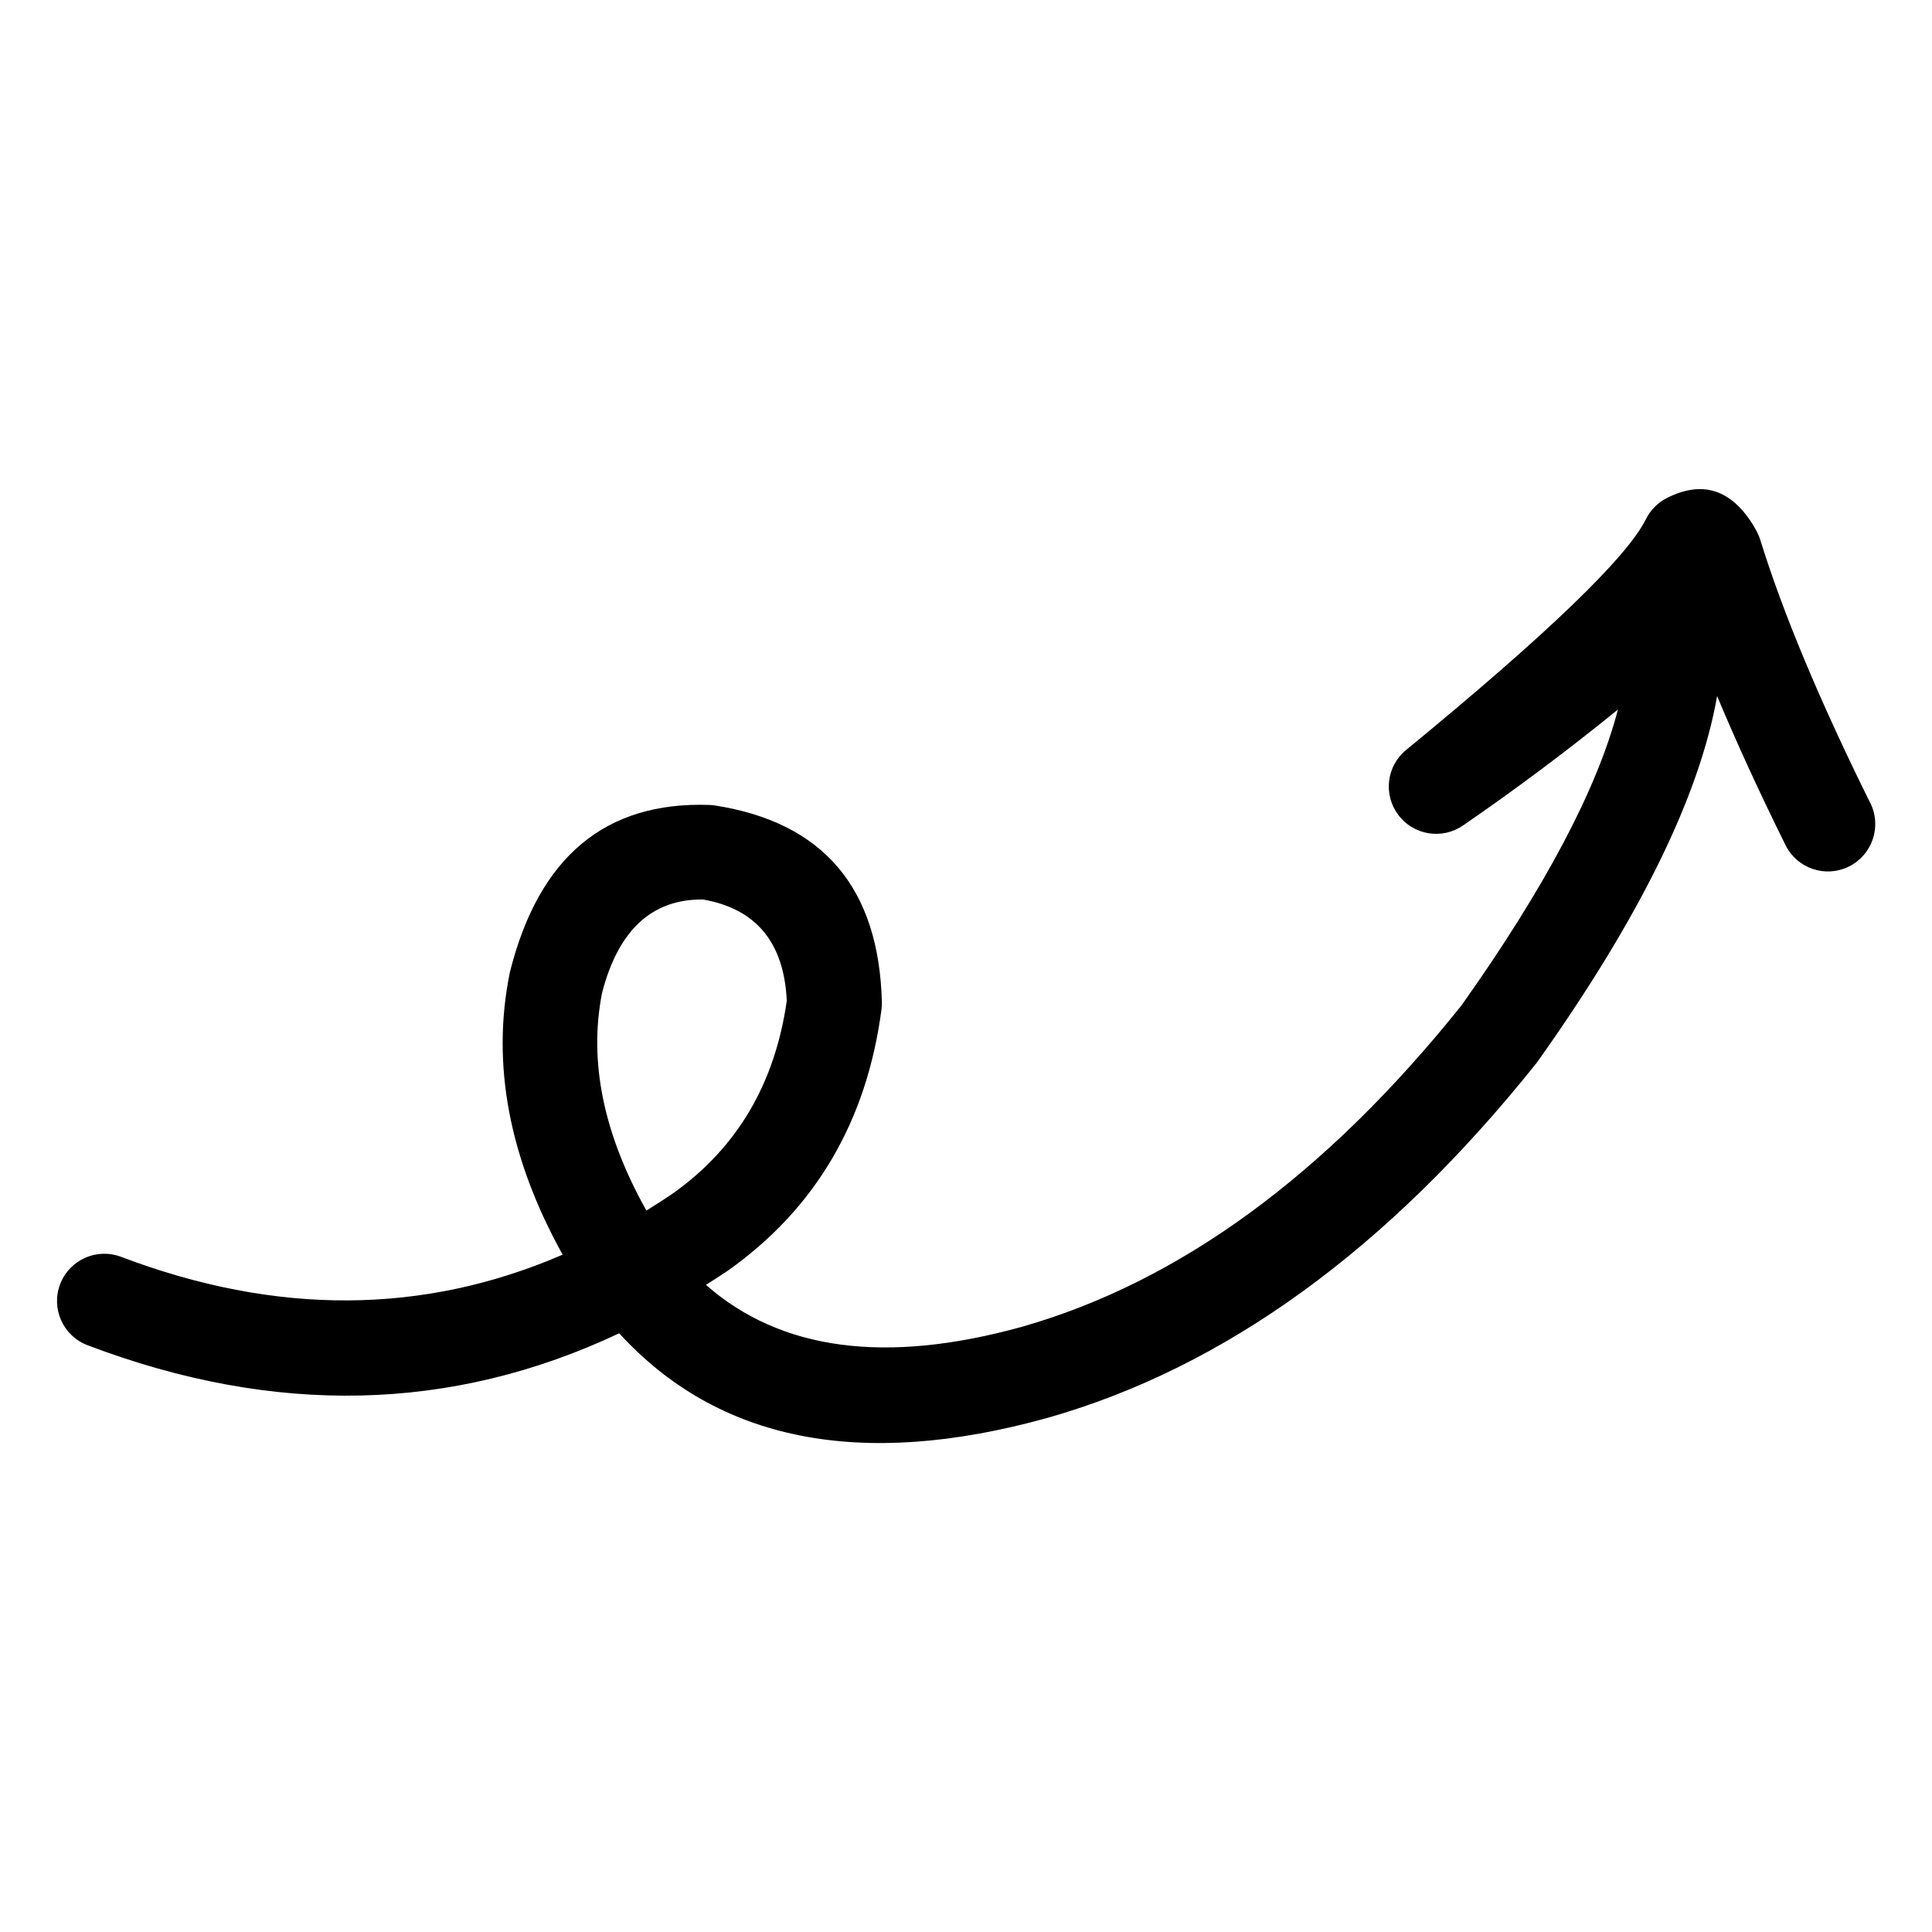
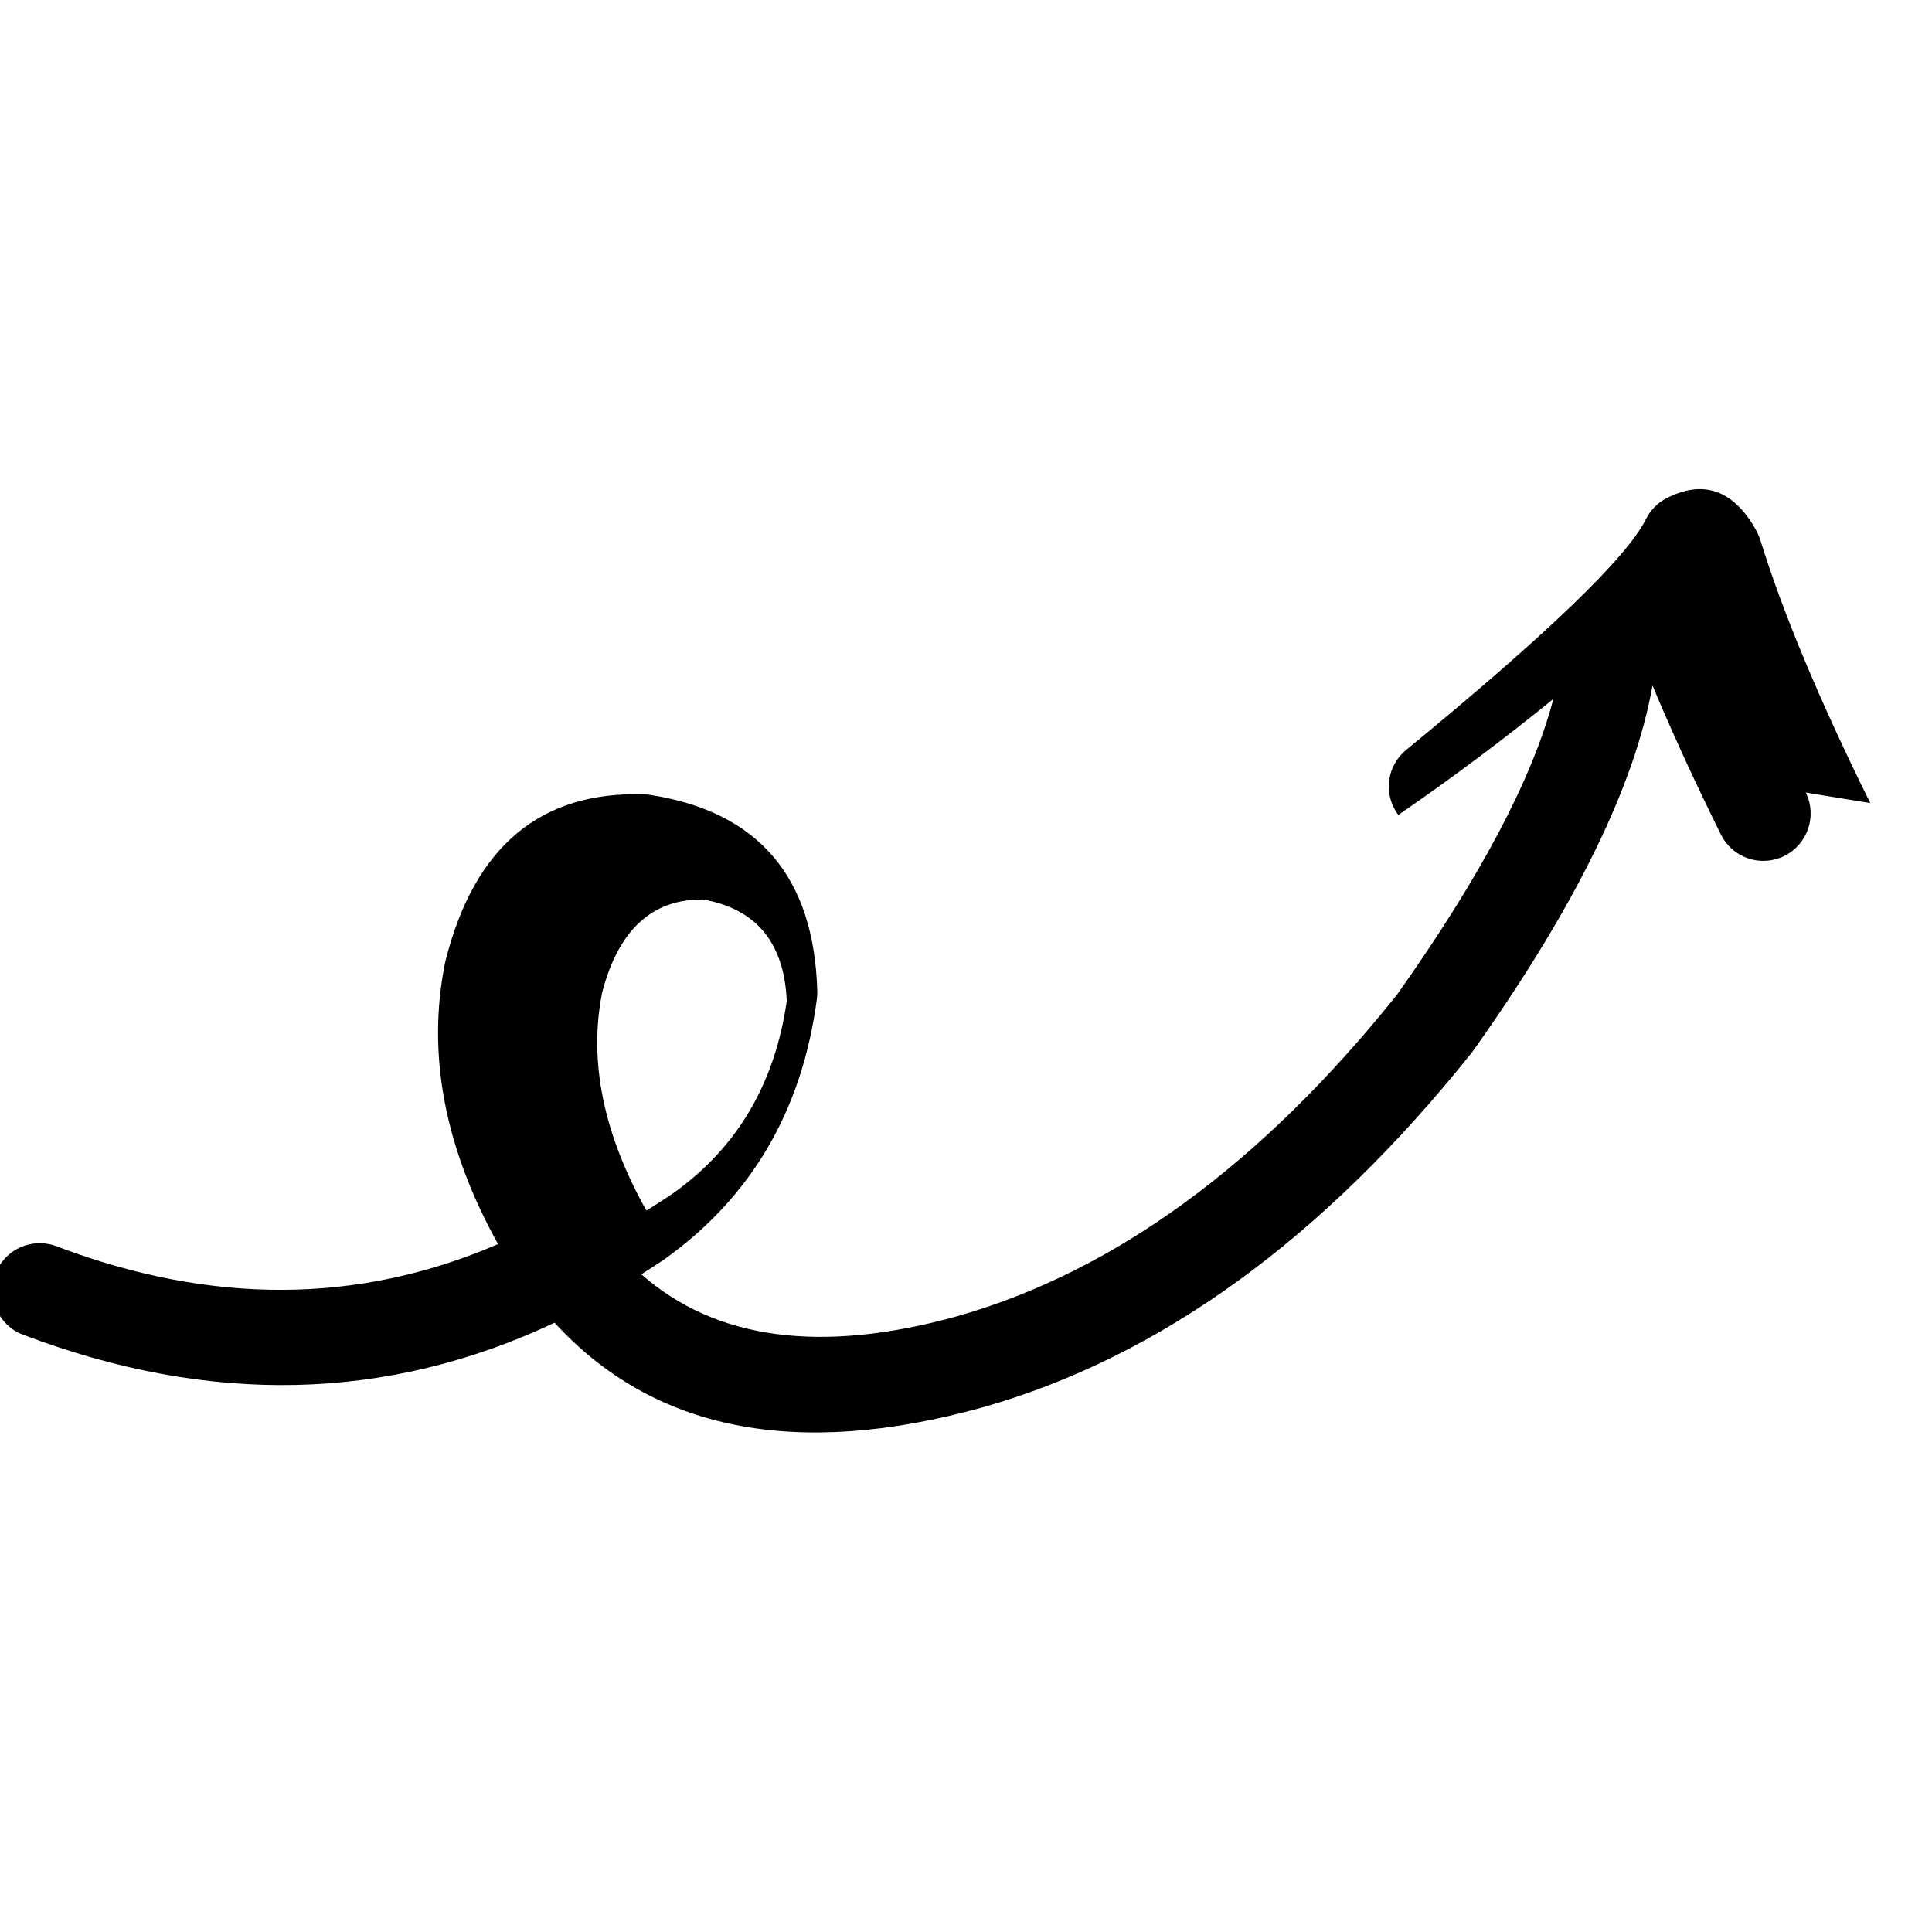
<svg xmlns="http://www.w3.org/2000/svg" viewBox="0 0 100 100" fill-rule="evenodd">
-   <path d="m96.805 41.566c-2.621-5.293-4.519-9.832-5.691-13.613-0.039-0.129-0.09-0.254-0.152-0.375-0.004-0.008-0.008-0.016-0.012-0.027-0.074-0.148-0.156-0.289-0.238-0.422-1.148-1.82-2.629-2.269-4.441-1.348-0.469 0.238-0.844 0.621-1.078 1.09-0.988 1.988-5.129 5.969-12.414 11.949-1.016 0.832-1.191 2.316-0.402 3.363s2.262 1.289 3.344 0.547c2.762-1.898 5.434-3.902 8.023-6.004-1.07 4.102-3.762 9.199-8.094 15.309-7.019 8.773-14.605 14.32-22.762 16.641-7.047 1.953-12.492 1.223-16.348-2.172 0.375-0.238 0.75-0.473 1.121-0.727l0.035-0.023c4.523-3.215 7.168-7.719 7.93-13.508 0.016-0.129 0.023-0.254 0.02-0.383-0.156-5.91-3.035-9.297-8.641-10.172-0.098-0.016-0.195-0.023-0.293-0.027-5.371-0.184-8.809 2.68-10.305 8.598-0.012 0.039-0.02 0.078-0.027 0.117-0.949 4.707-0.031 9.562 2.742 14.562-7.207 3.117-14.82 3.16-22.855 0.113-1.266-0.48-2.676 0.156-3.156 1.418-0.48 1.266 0.156 2.676 1.418 3.156 9.688 3.68 18.859 3.469 27.52-0.617 5.117 5.59 12.496 7.062 22.152 4.383l0.016-0.004c9.18-2.609 17.613-8.727 25.297-18.348 0.027-0.035 0.055-0.074 0.082-0.109 5.289-7.445 8.375-13.742 9.281-18.906 0.996 2.387 2.176 4.961 3.543 7.719 0.602 1.211 2.066 1.707 3.281 1.105 1.211-0.602 1.707-2.07 1.109-3.281zm-65.645 9.832c0.844-3.262 2.59-4.871 5.231-4.84 2.754 0.484 4.195 2.234 4.332 5.246-0.609 4.273-2.559 7.59-5.863 9.945-0.465 0.32-0.934 0.617-1.402 0.91-2.223-3.965-2.992-7.719-2.297-11.258zm53.723-21.645z" fill="#000000" />
+   <path d="m96.805 41.566c-2.621-5.293-4.519-9.832-5.691-13.613-0.039-0.129-0.09-0.254-0.152-0.375-0.004-0.008-0.008-0.016-0.012-0.027-0.074-0.148-0.156-0.289-0.238-0.422-1.148-1.82-2.629-2.269-4.441-1.348-0.469 0.238-0.844 0.621-1.078 1.09-0.988 1.988-5.129 5.969-12.414 11.949-1.016 0.832-1.191 2.316-0.402 3.363c2.762-1.898 5.434-3.902 8.023-6.004-1.07 4.102-3.762 9.199-8.094 15.309-7.019 8.773-14.605 14.32-22.762 16.641-7.047 1.953-12.492 1.223-16.348-2.172 0.375-0.238 0.75-0.473 1.121-0.727l0.035-0.023c4.523-3.215 7.168-7.719 7.93-13.508 0.016-0.129 0.023-0.254 0.02-0.383-0.156-5.91-3.035-9.297-8.641-10.172-0.098-0.016-0.195-0.023-0.293-0.027-5.371-0.184-8.809 2.68-10.305 8.598-0.012 0.039-0.02 0.078-0.027 0.117-0.949 4.707-0.031 9.562 2.742 14.562-7.207 3.117-14.82 3.16-22.855 0.113-1.266-0.48-2.676 0.156-3.156 1.418-0.48 1.266 0.156 2.676 1.418 3.156 9.688 3.68 18.859 3.469 27.52-0.617 5.117 5.59 12.496 7.062 22.152 4.383l0.016-0.004c9.18-2.609 17.613-8.727 25.297-18.348 0.027-0.035 0.055-0.074 0.082-0.109 5.289-7.445 8.375-13.742 9.281-18.906 0.996 2.387 2.176 4.961 3.543 7.719 0.602 1.211 2.066 1.707 3.281 1.105 1.211-0.602 1.707-2.07 1.109-3.281zm-65.645 9.832c0.844-3.262 2.59-4.871 5.231-4.84 2.754 0.484 4.195 2.234 4.332 5.246-0.609 4.273-2.559 7.59-5.863 9.945-0.465 0.32-0.934 0.617-1.402 0.91-2.223-3.965-2.992-7.719-2.297-11.258zm53.723-21.645z" fill="#000000" />
</svg>